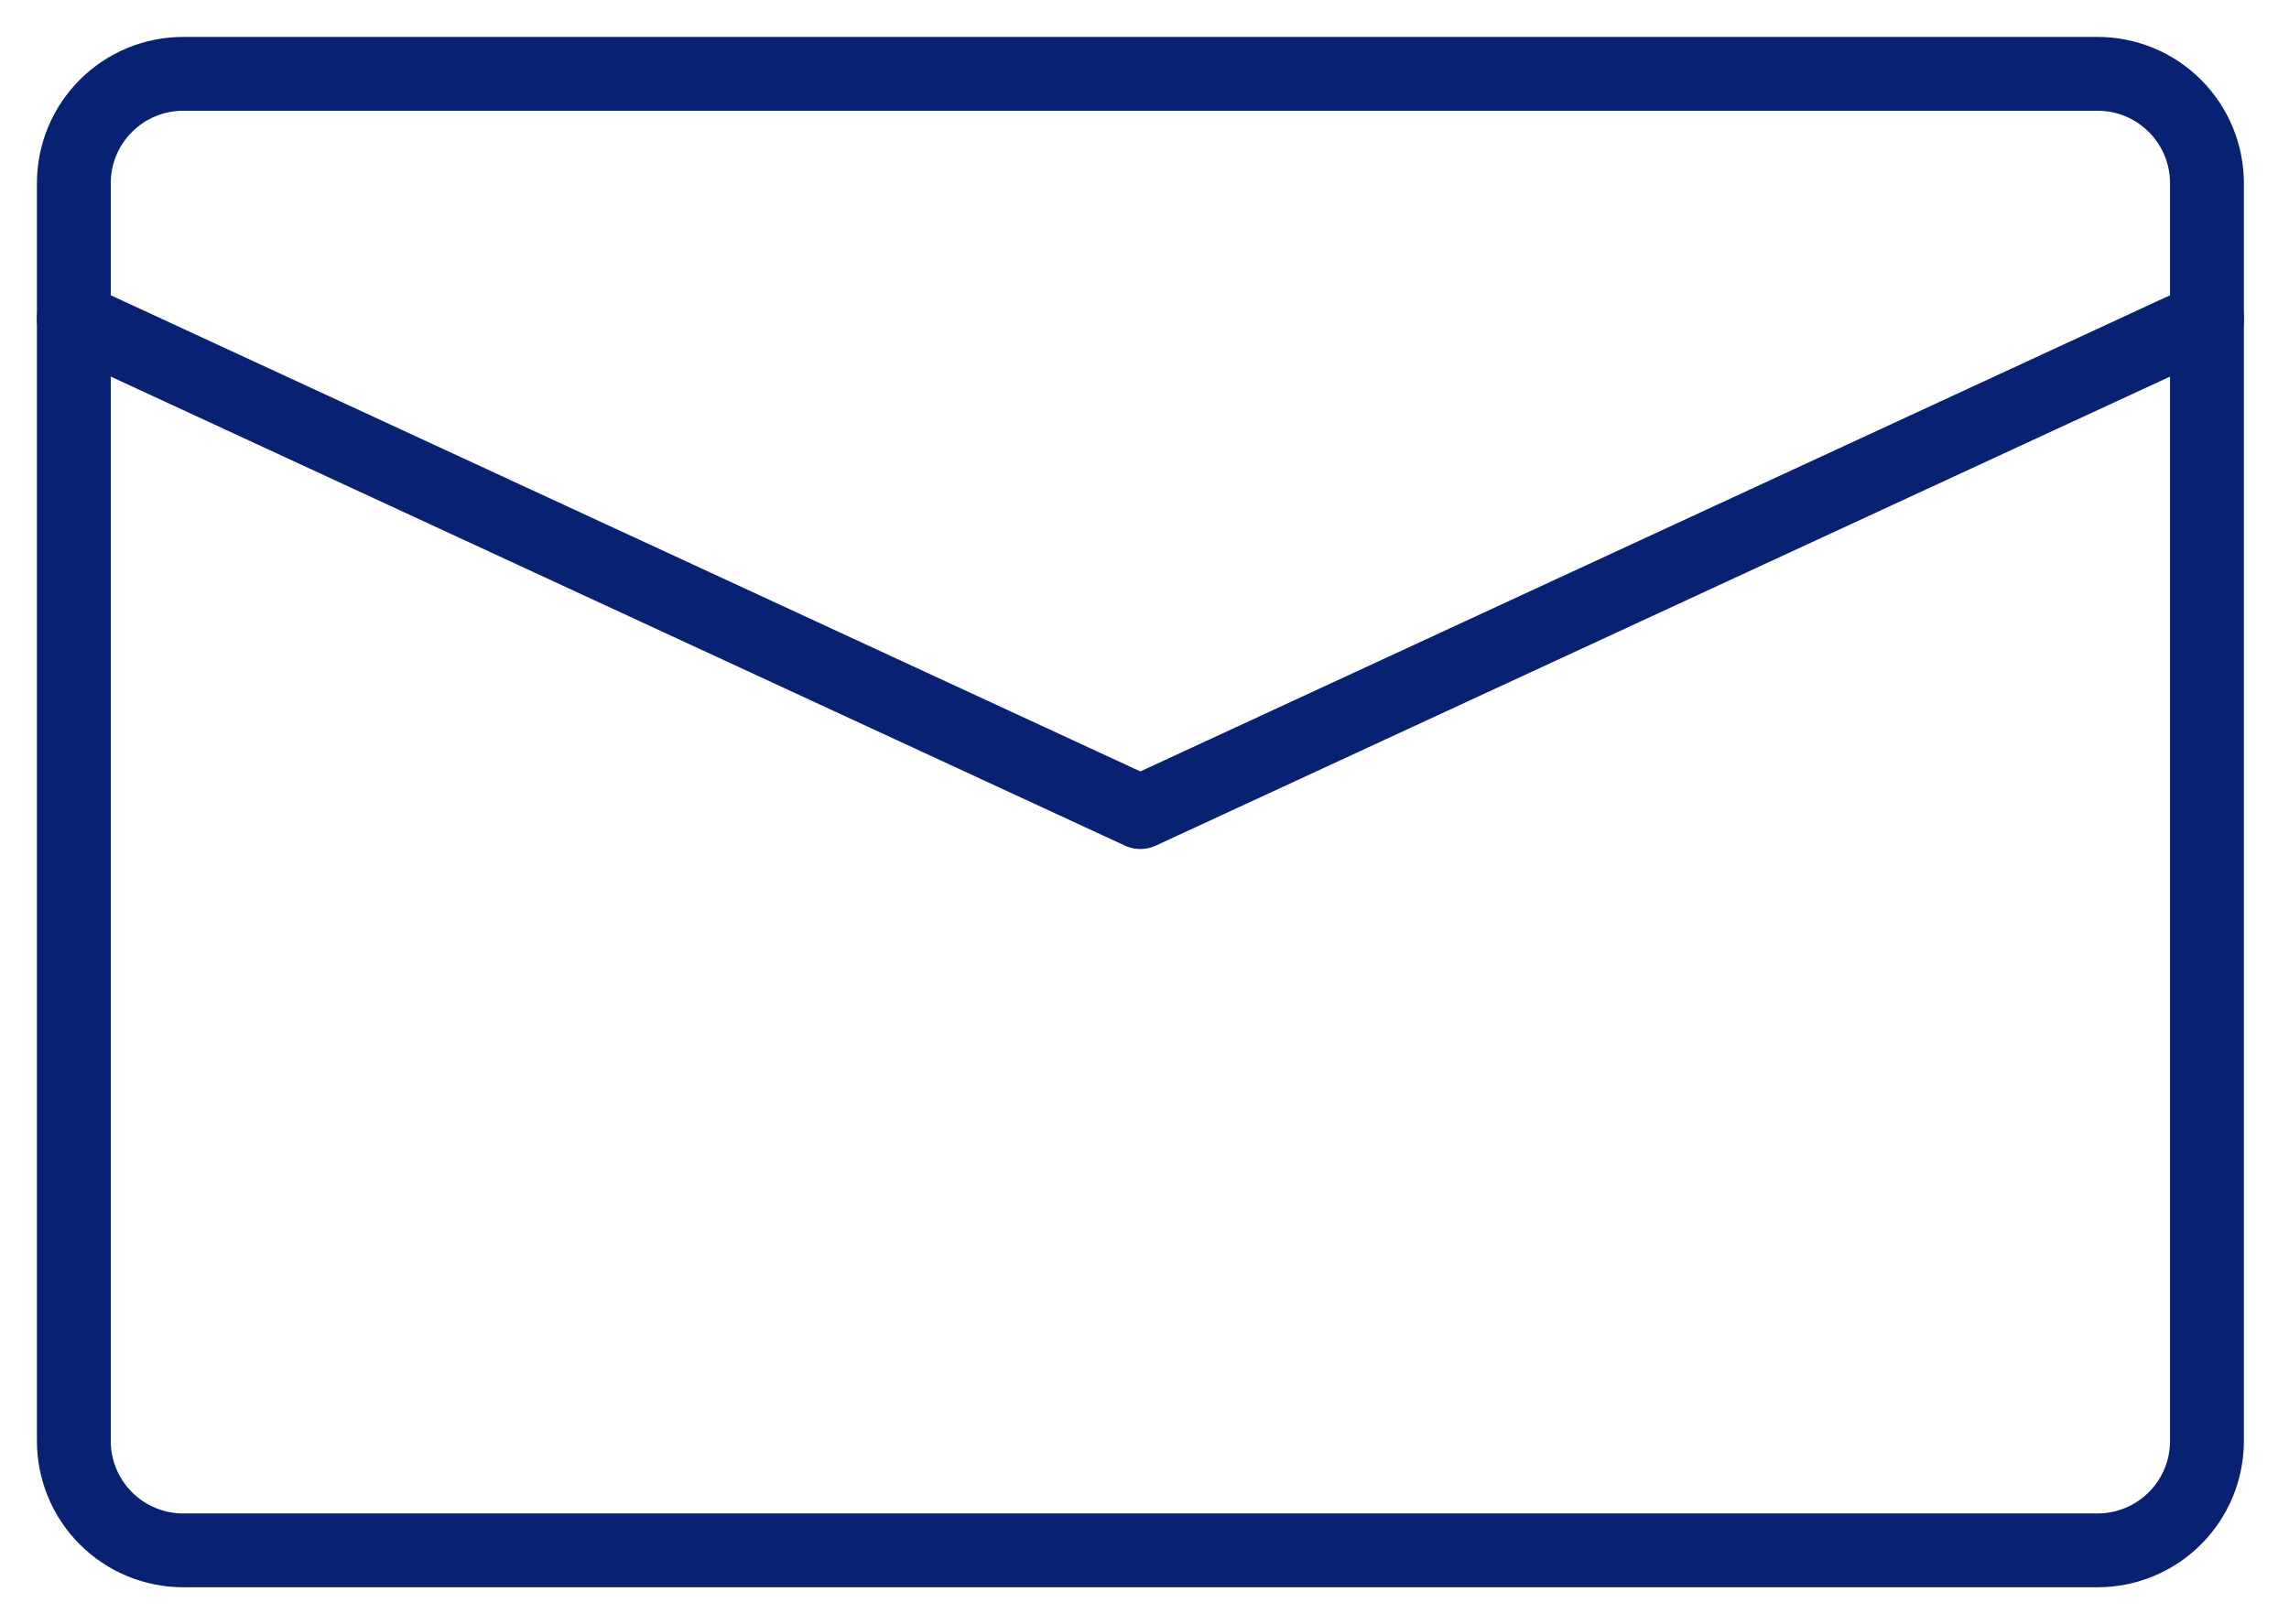
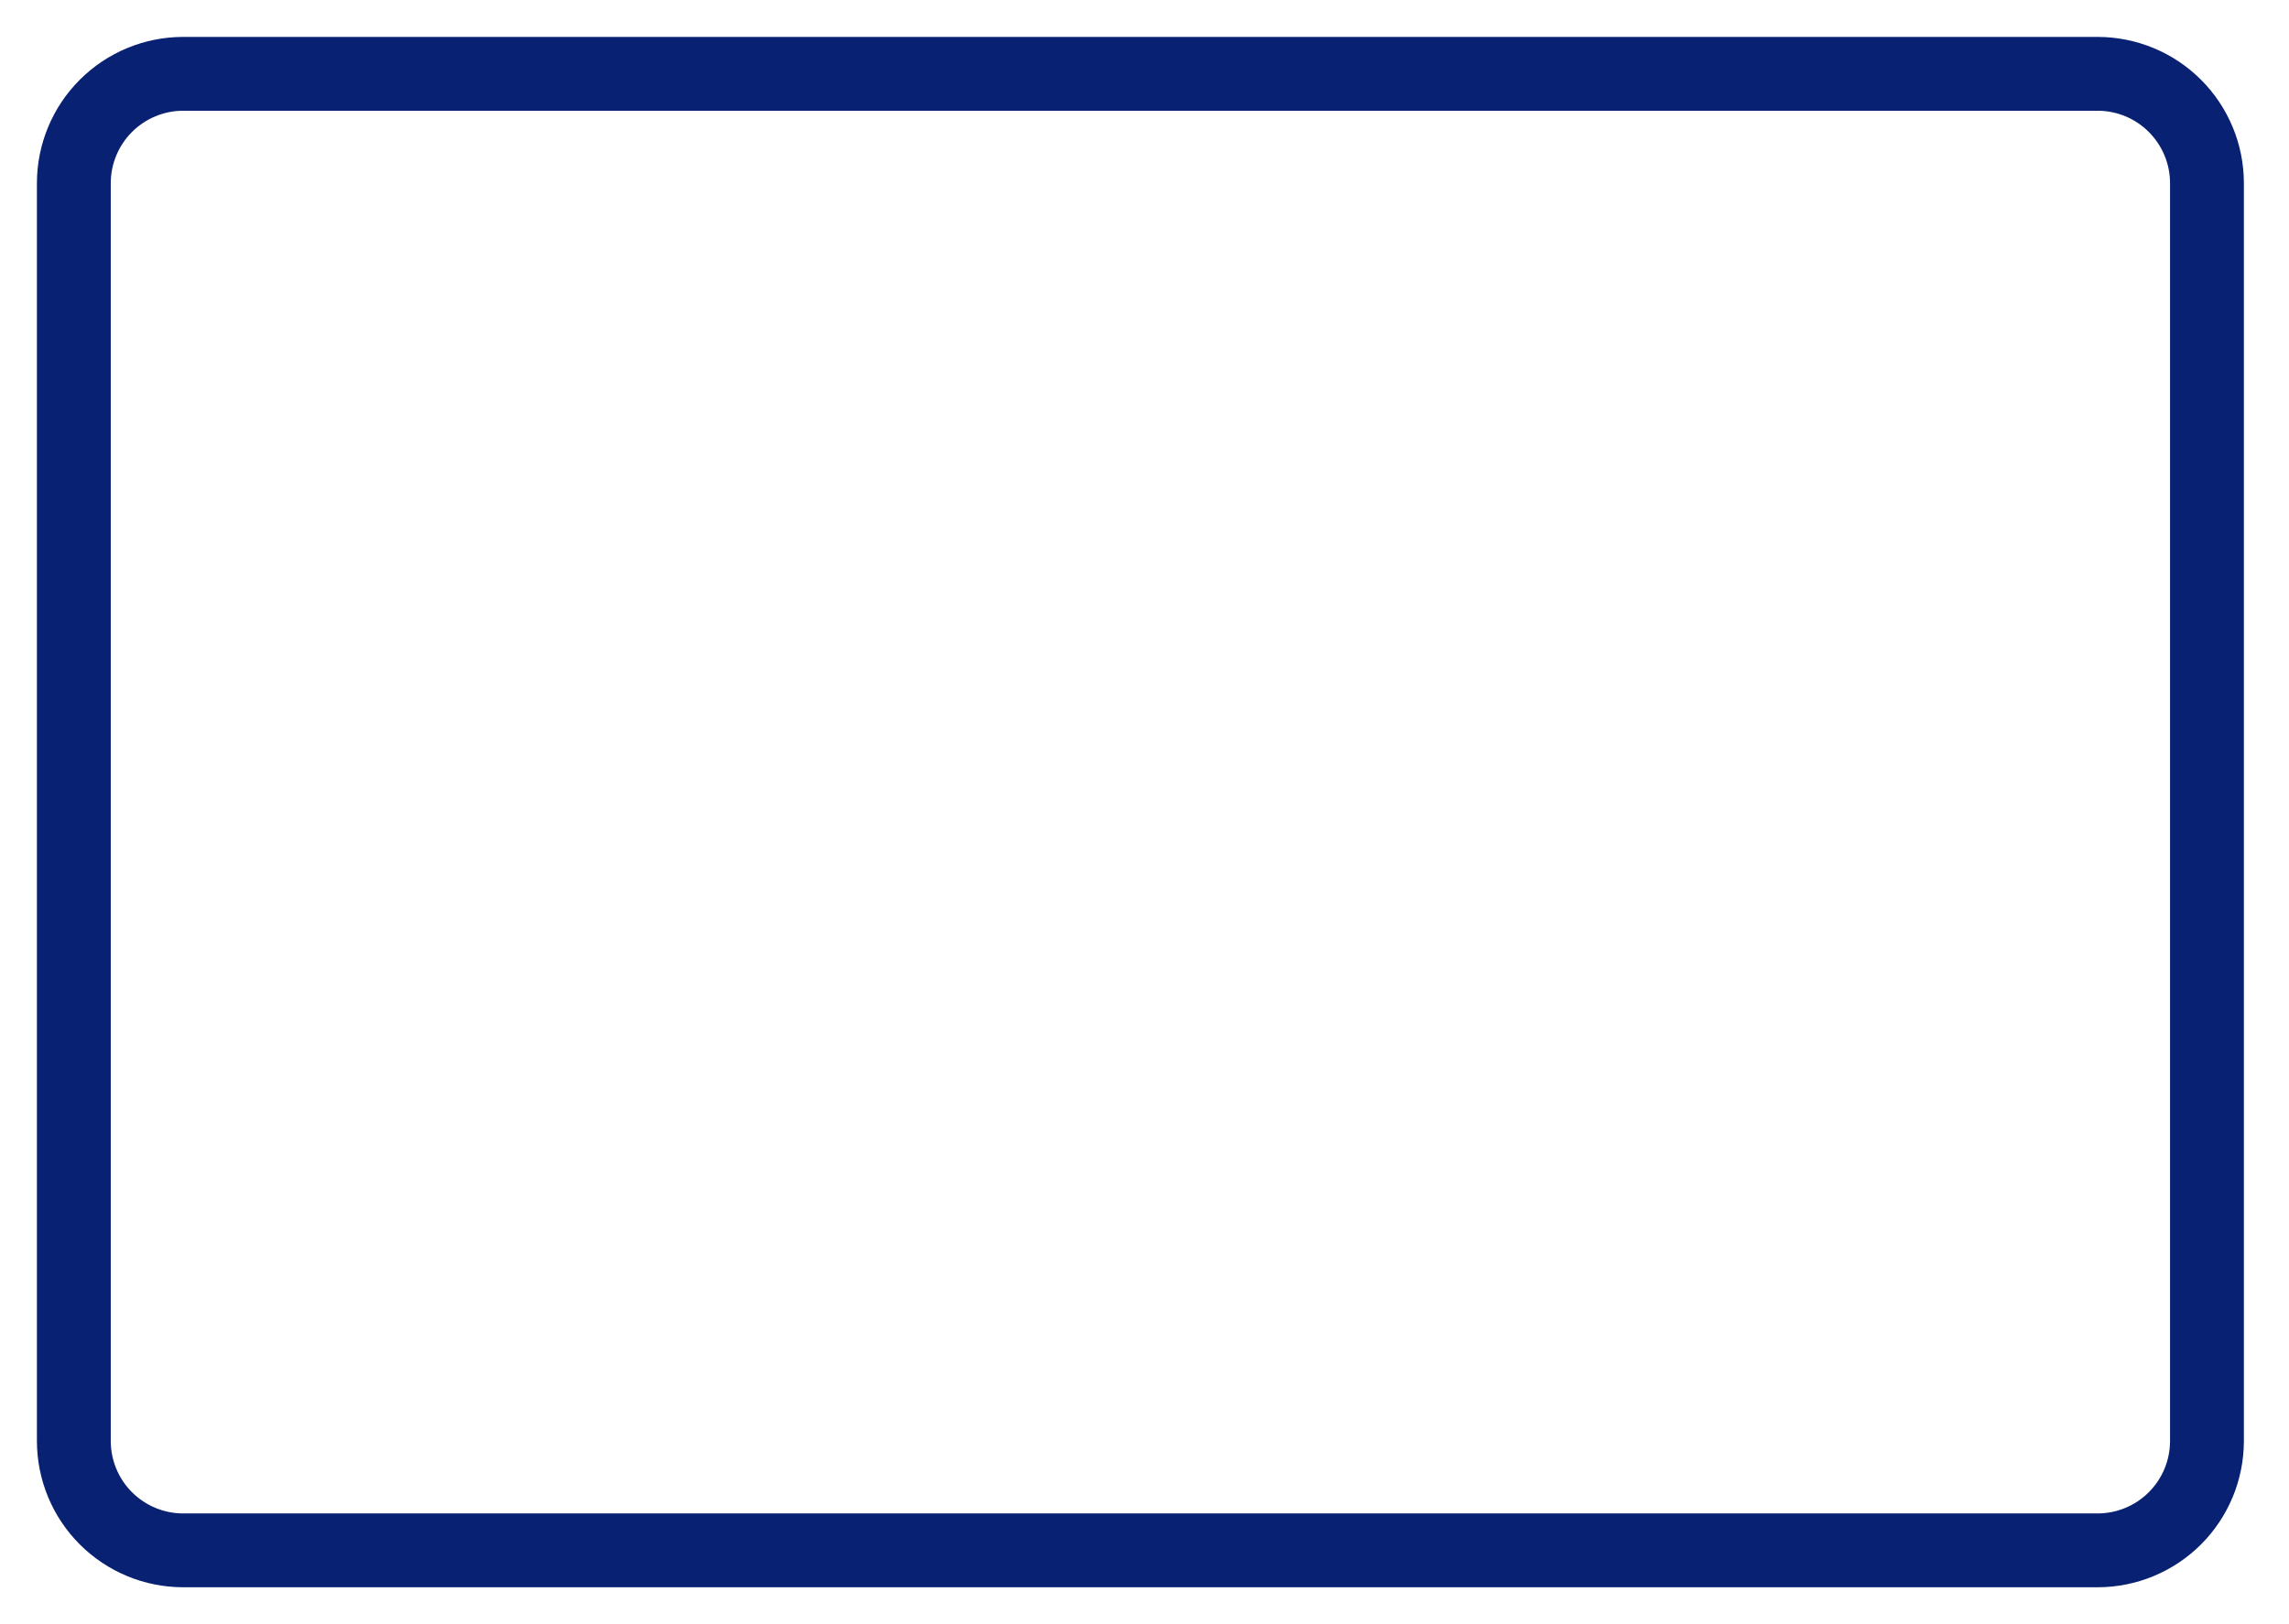
<svg xmlns="http://www.w3.org/2000/svg" width="31" height="22" viewBox="0 0 31 22" fill="none">
  <path d="M29.889 19.518V2.481C29.889 2.089 29.733 1.712 29.455 1.434C29.177 1.156 28.8 1 28.407 1H2.481C2.089 1 1.712 1.156 1.434 1.434C1.156 1.712 1 2.089 1 2.481V19.518C1 19.911 1.156 20.288 1.434 20.566C1.712 20.844 2.089 21 2.481 21H28.407C28.8 21 29.177 20.844 29.455 20.566C29.733 20.288 29.889 19.911 29.889 19.518Z" stroke="#082172" stroke-linecap="round" stroke-linejoin="round" />
-   <path d="M29.889 4.319L15.444 11L1 4.319" stroke="#082172" stroke-linecap="round" stroke-linejoin="round" />
</svg>